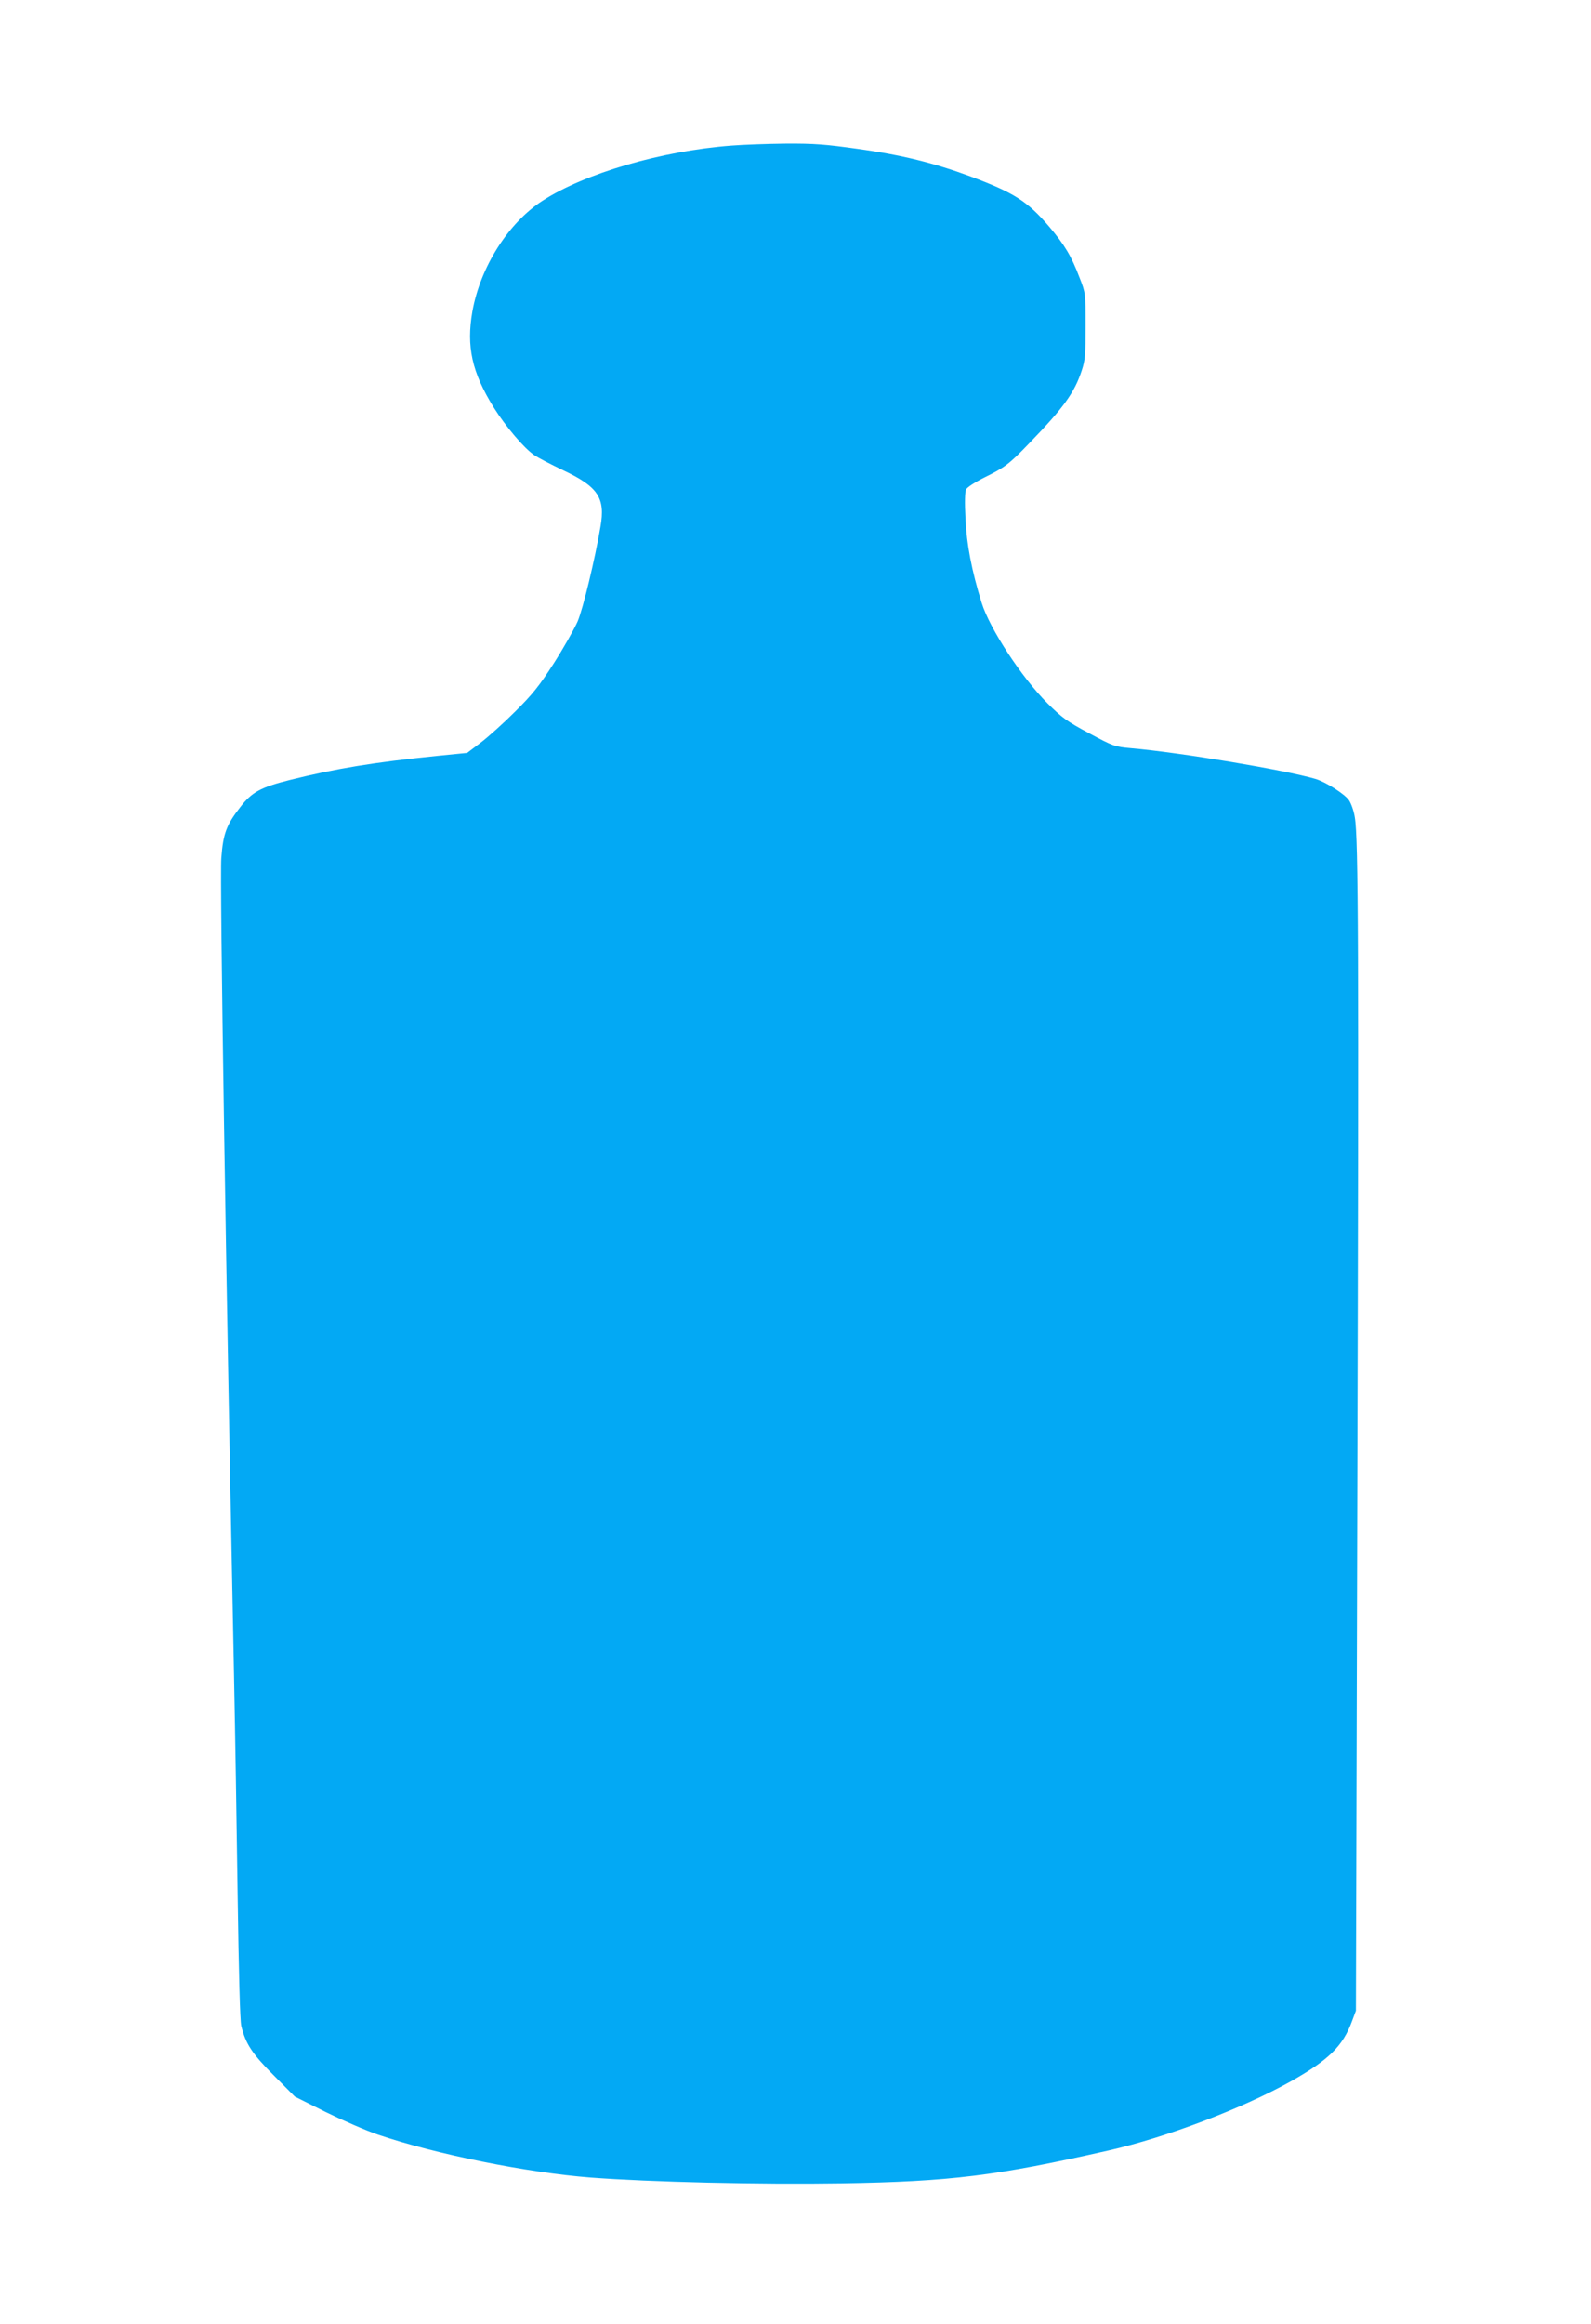
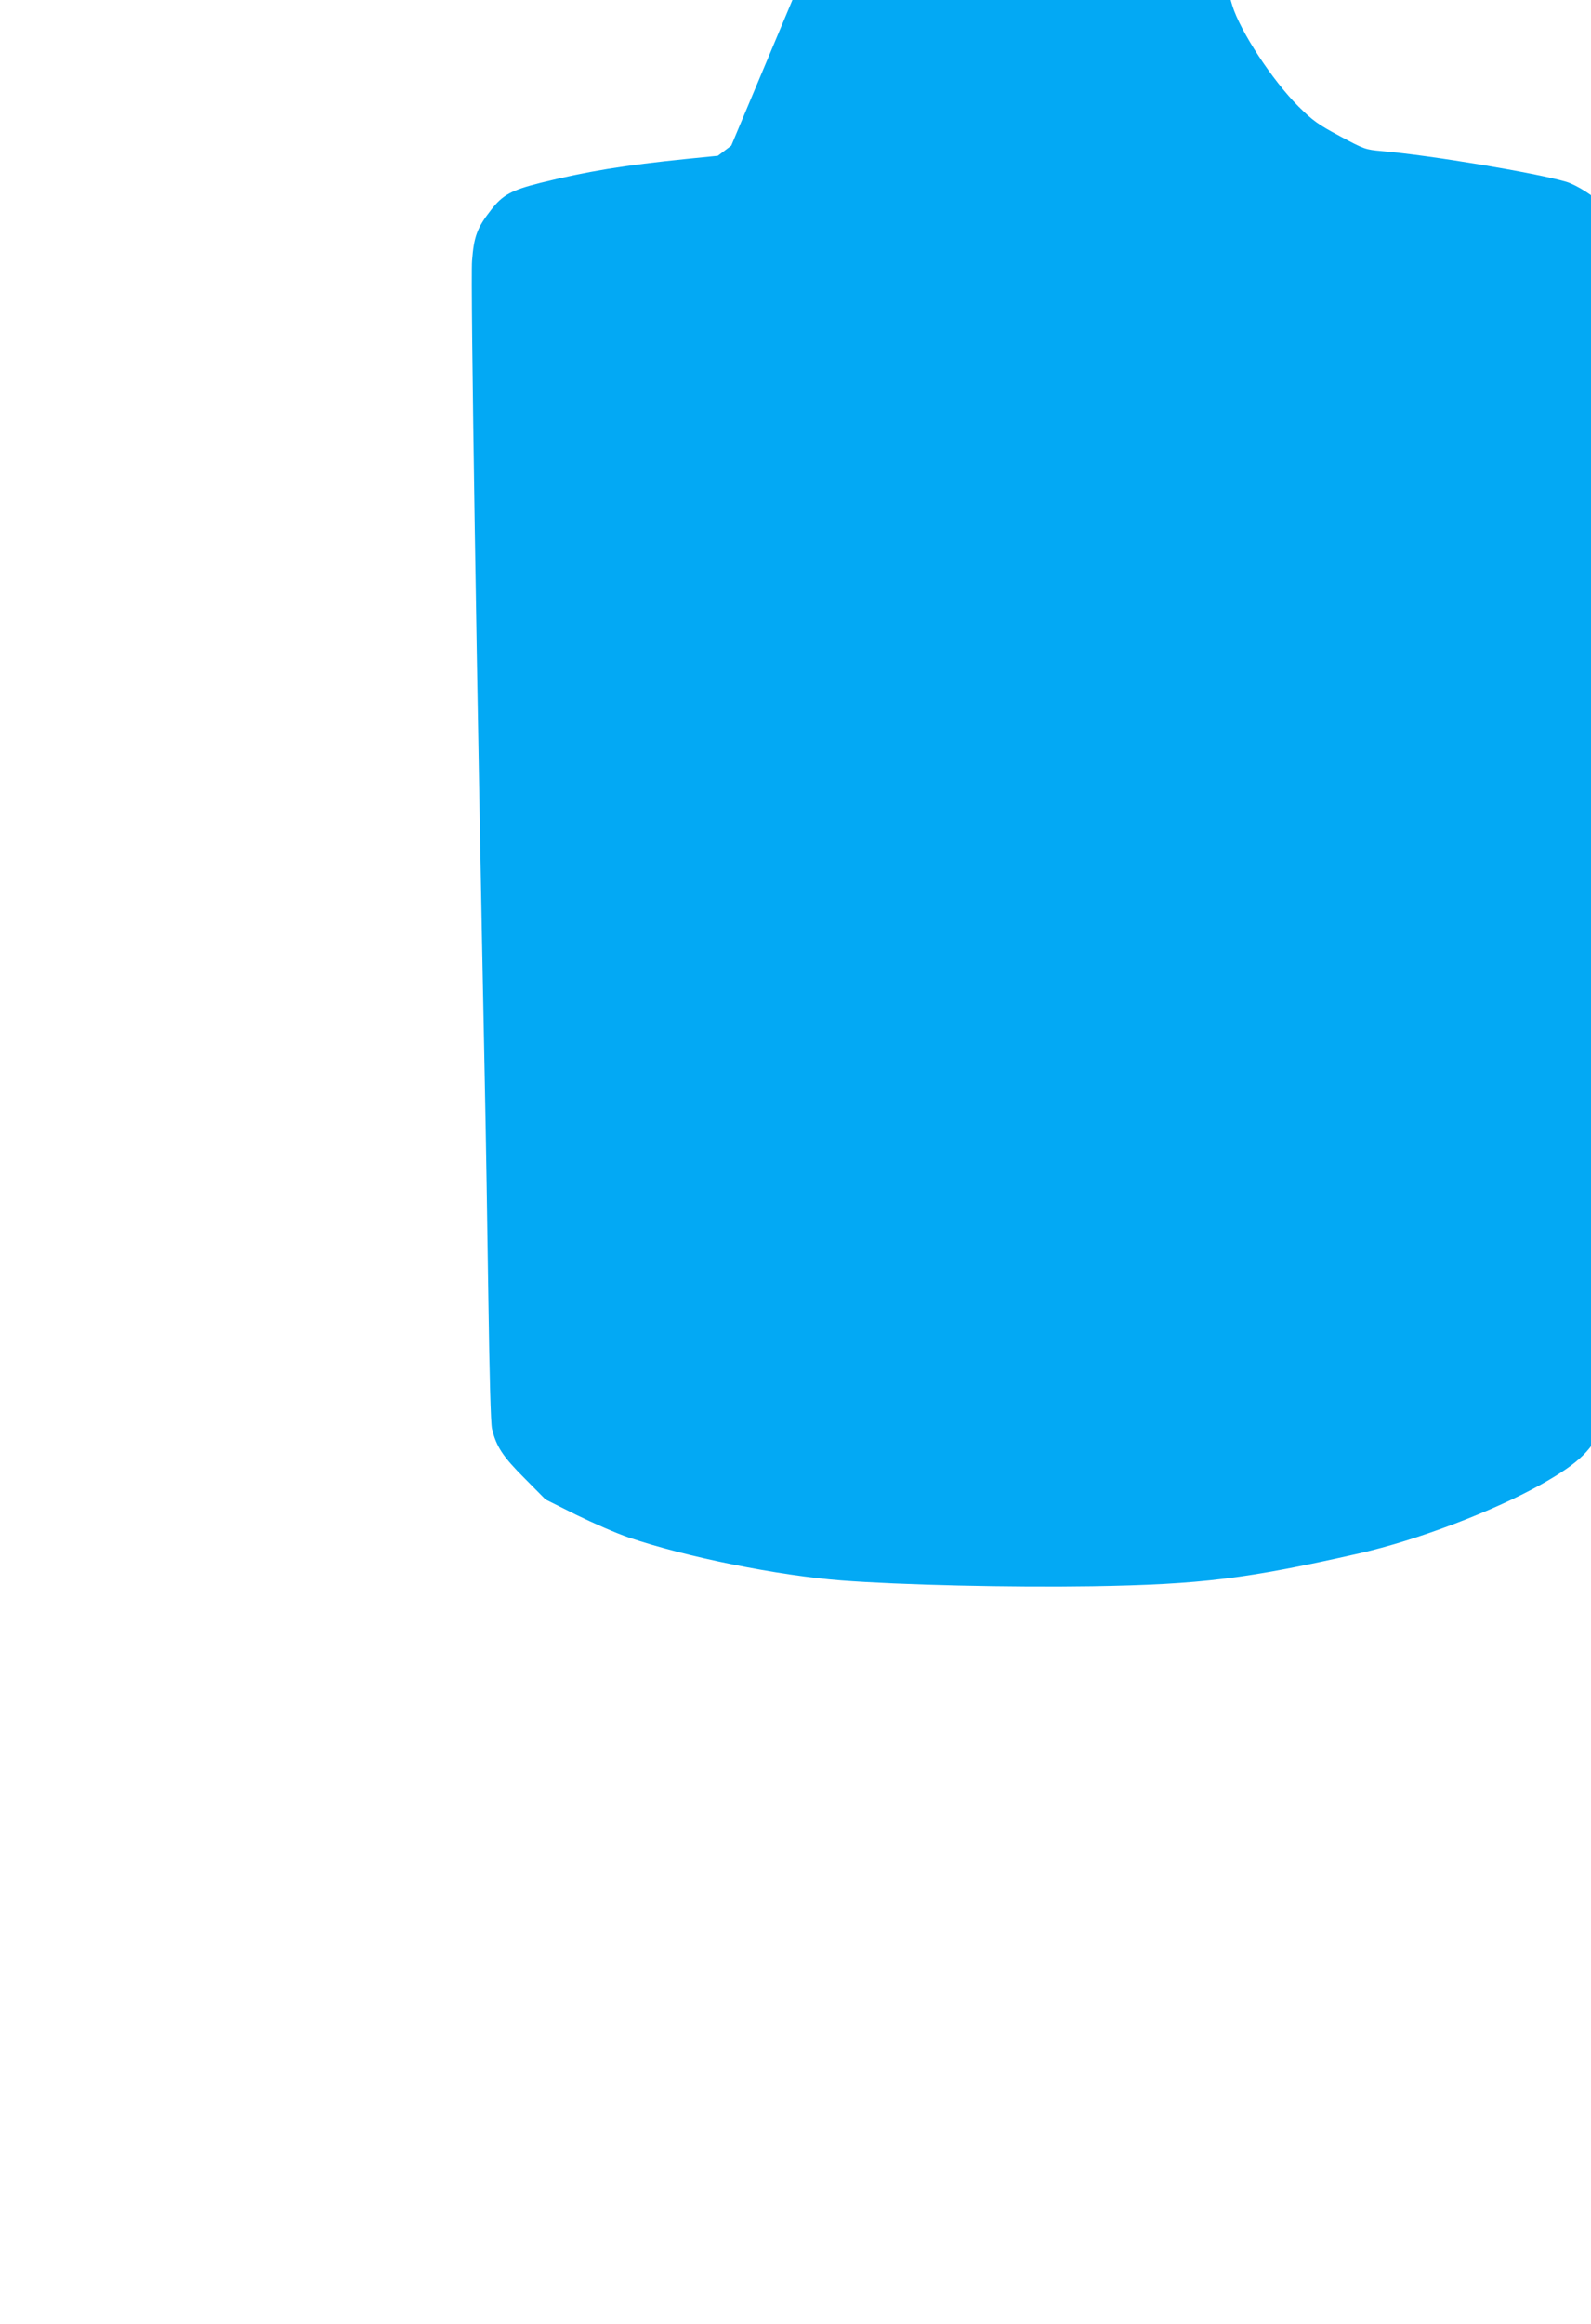
<svg xmlns="http://www.w3.org/2000/svg" version="1.0" width="877pt" height="1280pt" viewBox="0 0 877 1280" preserveAspectRatio="xMidYMid meet">
  <g transform="translate(0,1280) scale(0.1,-0.1)" fill="#03a9f4" stroke="none">
-     <path d="M4031 11998 c-384 -29 -808 -153 -1041 -304 -188 -122 -342 -364 -386 -609 -34 -193 -3 -336 118 -530 66 -105 167 -224 222 -261 21 -15 93 -52 160 -84 193 -91 234 -153 206 -311 -31 -182 -96 -451 -126 -522 -19 -43 -78 -147 -131 -230 -81 -126 -118 -172 -214 -267 -63 -63 -149 -140 -190 -171 l-74 -56 -170 -17 c-346 -35 -553 -69 -807 -132 -160 -40 -210 -67 -273 -149 -77 -98 -95 -147 -105 -281 -9 -107 26 -2336 70 -4504 6 -294 15 -839 20 -1210 6 -423 13 -691 20 -719 24 -99 60 -153 179 -272 l116 -117 170 -85 c94 -46 224 -103 290 -125 319 -108 821 -209 1170 -236 328 -25 931 -39 1385 -32 599 10 851 41 1470 181 322 73 742 233 1009 383 205 116 283 192 333 328 l22 59 8 2910 c8 2922 6 3547 -14 3663 -5 34 -20 76 -32 94 -23 34 -128 101 -186 118 -168 49 -741 145 -1016 169 -89 8 -96 10 -230 82 -122 65 -149 85 -229 164 -144 144 -320 413 -364 555 -55 177 -83 324 -89 463 -5 89 -3 148 3 161 6 12 51 41 101 66 112 55 137 74 245 186 191 197 252 281 292 404 19 57 21 88 21 245 0 179 0 181 -33 265 -45 119 -83 182 -168 282 -120 140 -193 186 -433 276 -200 74 -381 119 -621 152 -179 25 -240 30 -398 29 -102 -1 -237 -6 -300 -11z" />
+     <path d="M4031 11998 l-74 -56 -170 -17 c-346 -35 -553 -69 -807 -132 -160 -40 -210 -67 -273 -149 -77 -98 -95 -147 -105 -281 -9 -107 26 -2336 70 -4504 6 -294 15 -839 20 -1210 6 -423 13 -691 20 -719 24 -99 60 -153 179 -272 l116 -117 170 -85 c94 -46 224 -103 290 -125 319 -108 821 -209 1170 -236 328 -25 931 -39 1385 -32 599 10 851 41 1470 181 322 73 742 233 1009 383 205 116 283 192 333 328 l22 59 8 2910 c8 2922 6 3547 -14 3663 -5 34 -20 76 -32 94 -23 34 -128 101 -186 118 -168 49 -741 145 -1016 169 -89 8 -96 10 -230 82 -122 65 -149 85 -229 164 -144 144 -320 413 -364 555 -55 177 -83 324 -89 463 -5 89 -3 148 3 161 6 12 51 41 101 66 112 55 137 74 245 186 191 197 252 281 292 404 19 57 21 88 21 245 0 179 0 181 -33 265 -45 119 -83 182 -168 282 -120 140 -193 186 -433 276 -200 74 -381 119 -621 152 -179 25 -240 30 -398 29 -102 -1 -237 -6 -300 -11z" />
  </g>
</svg>